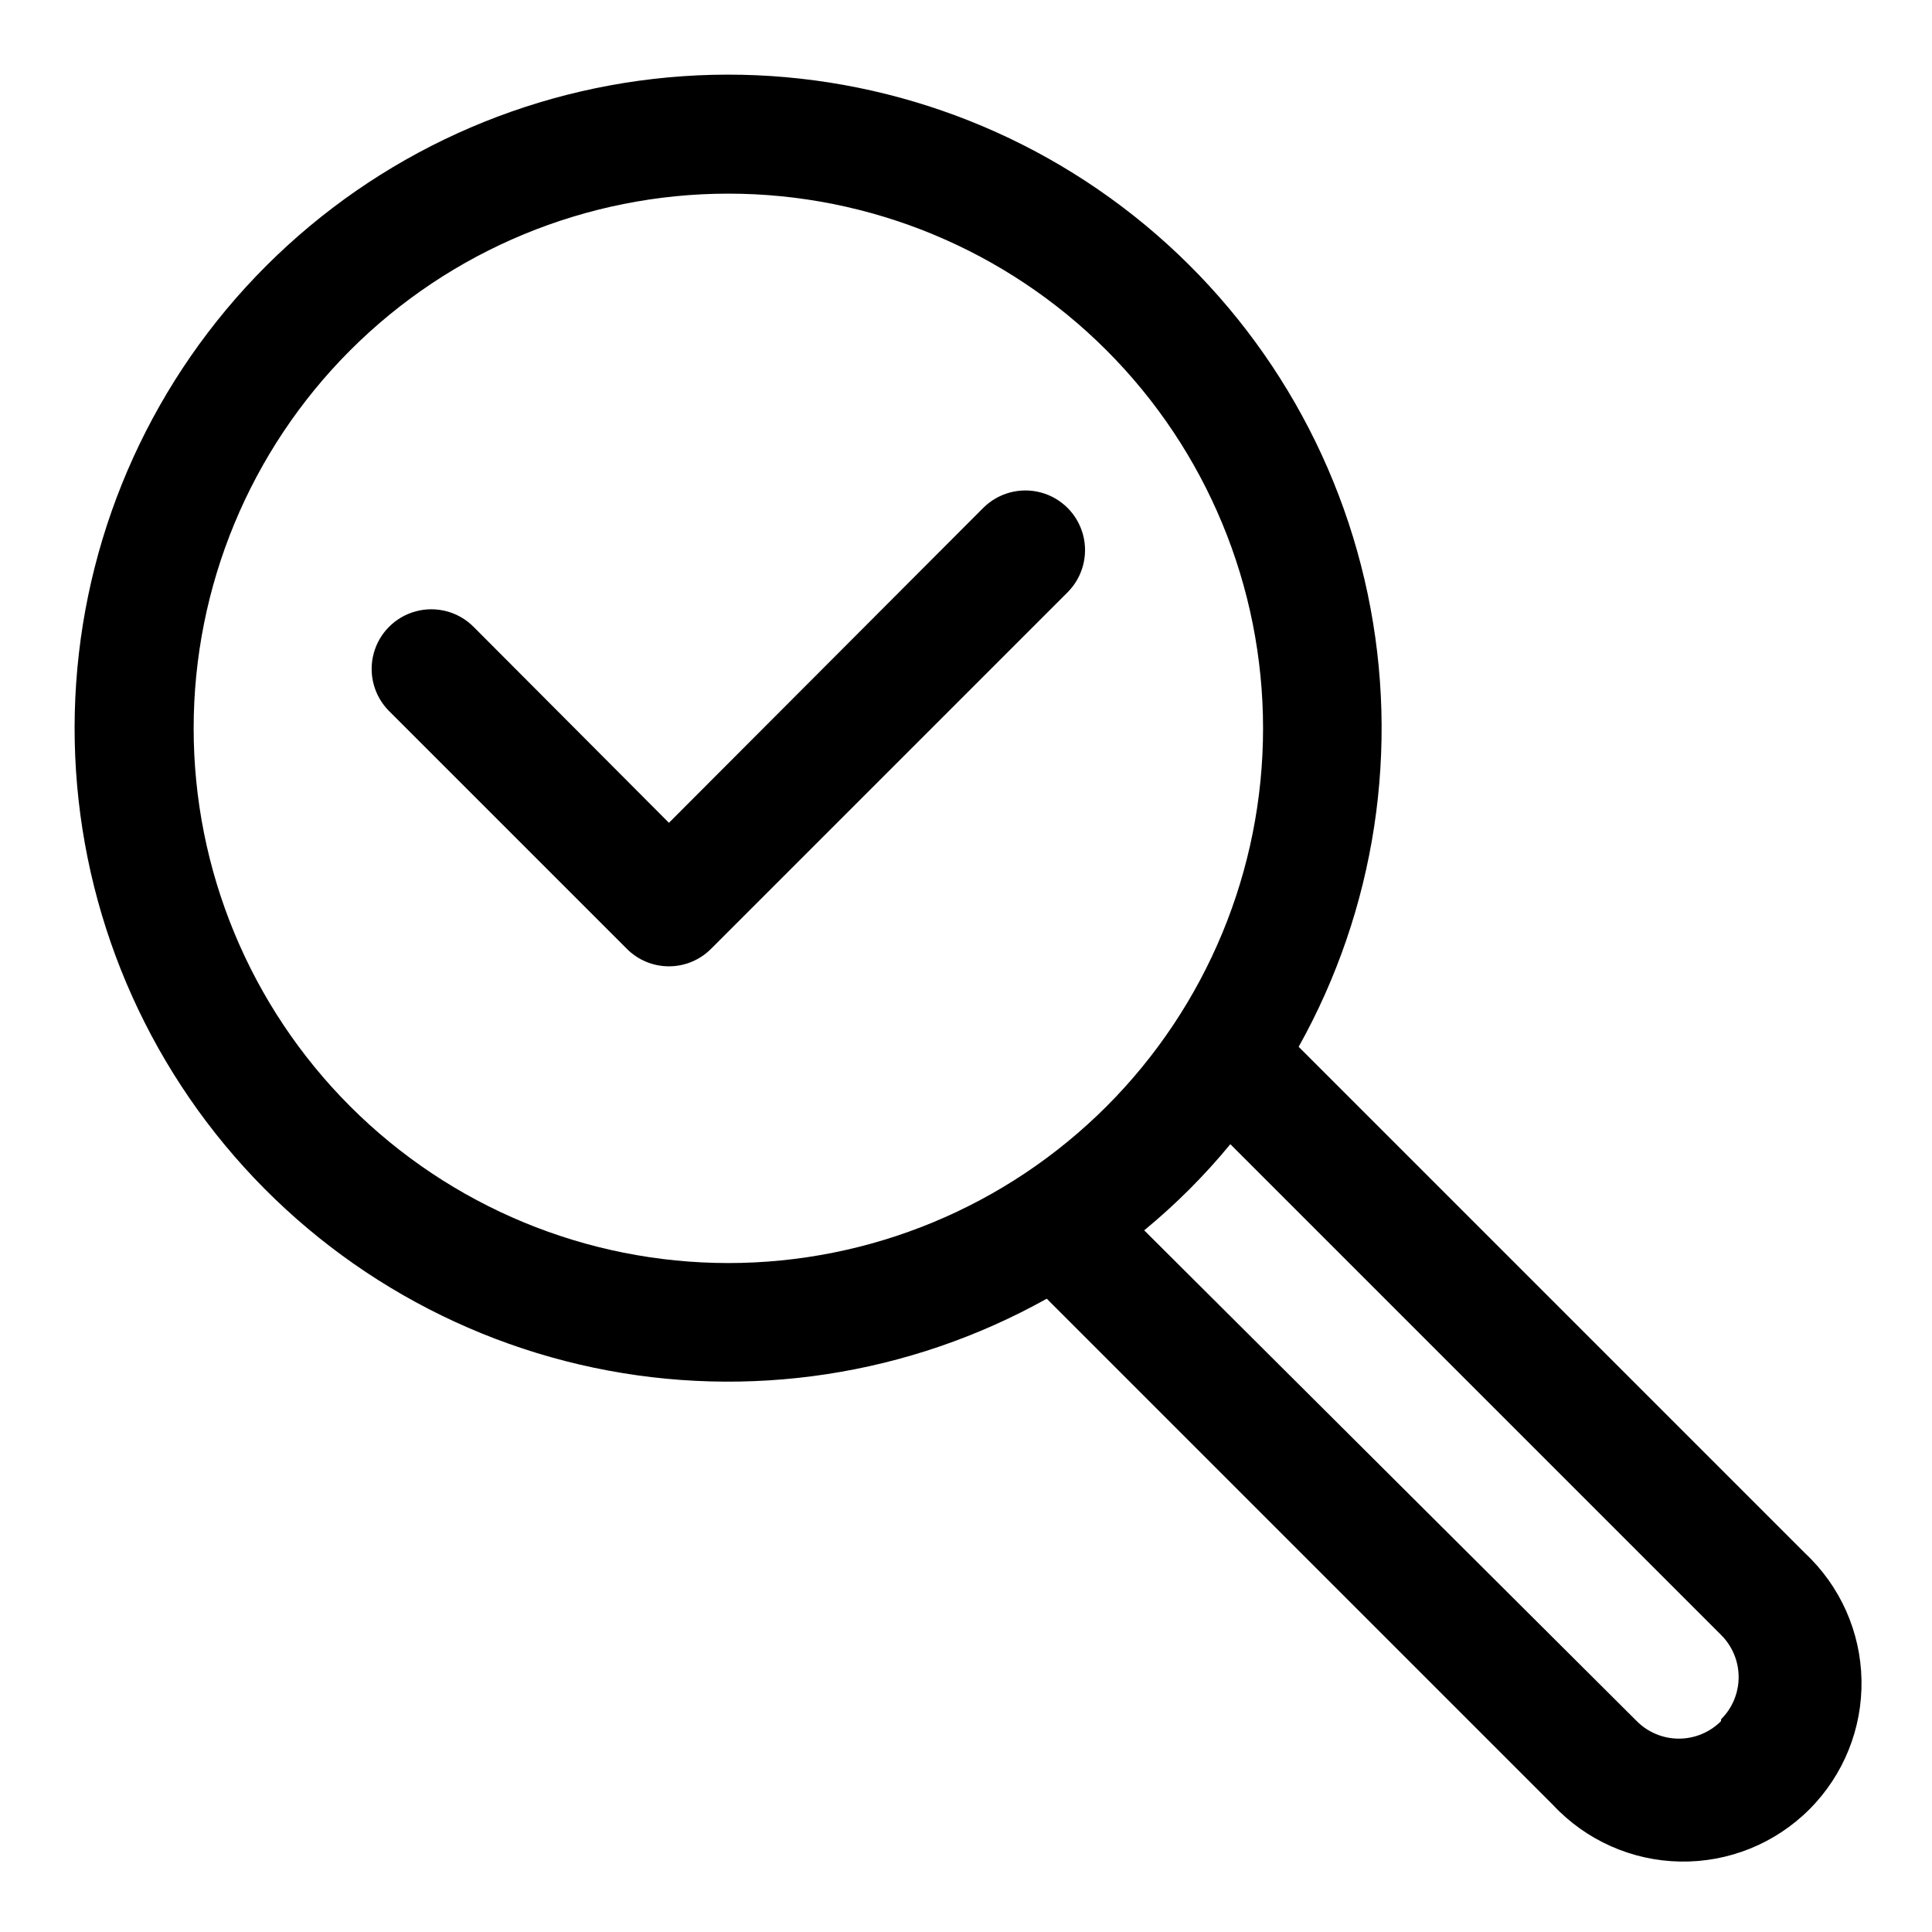
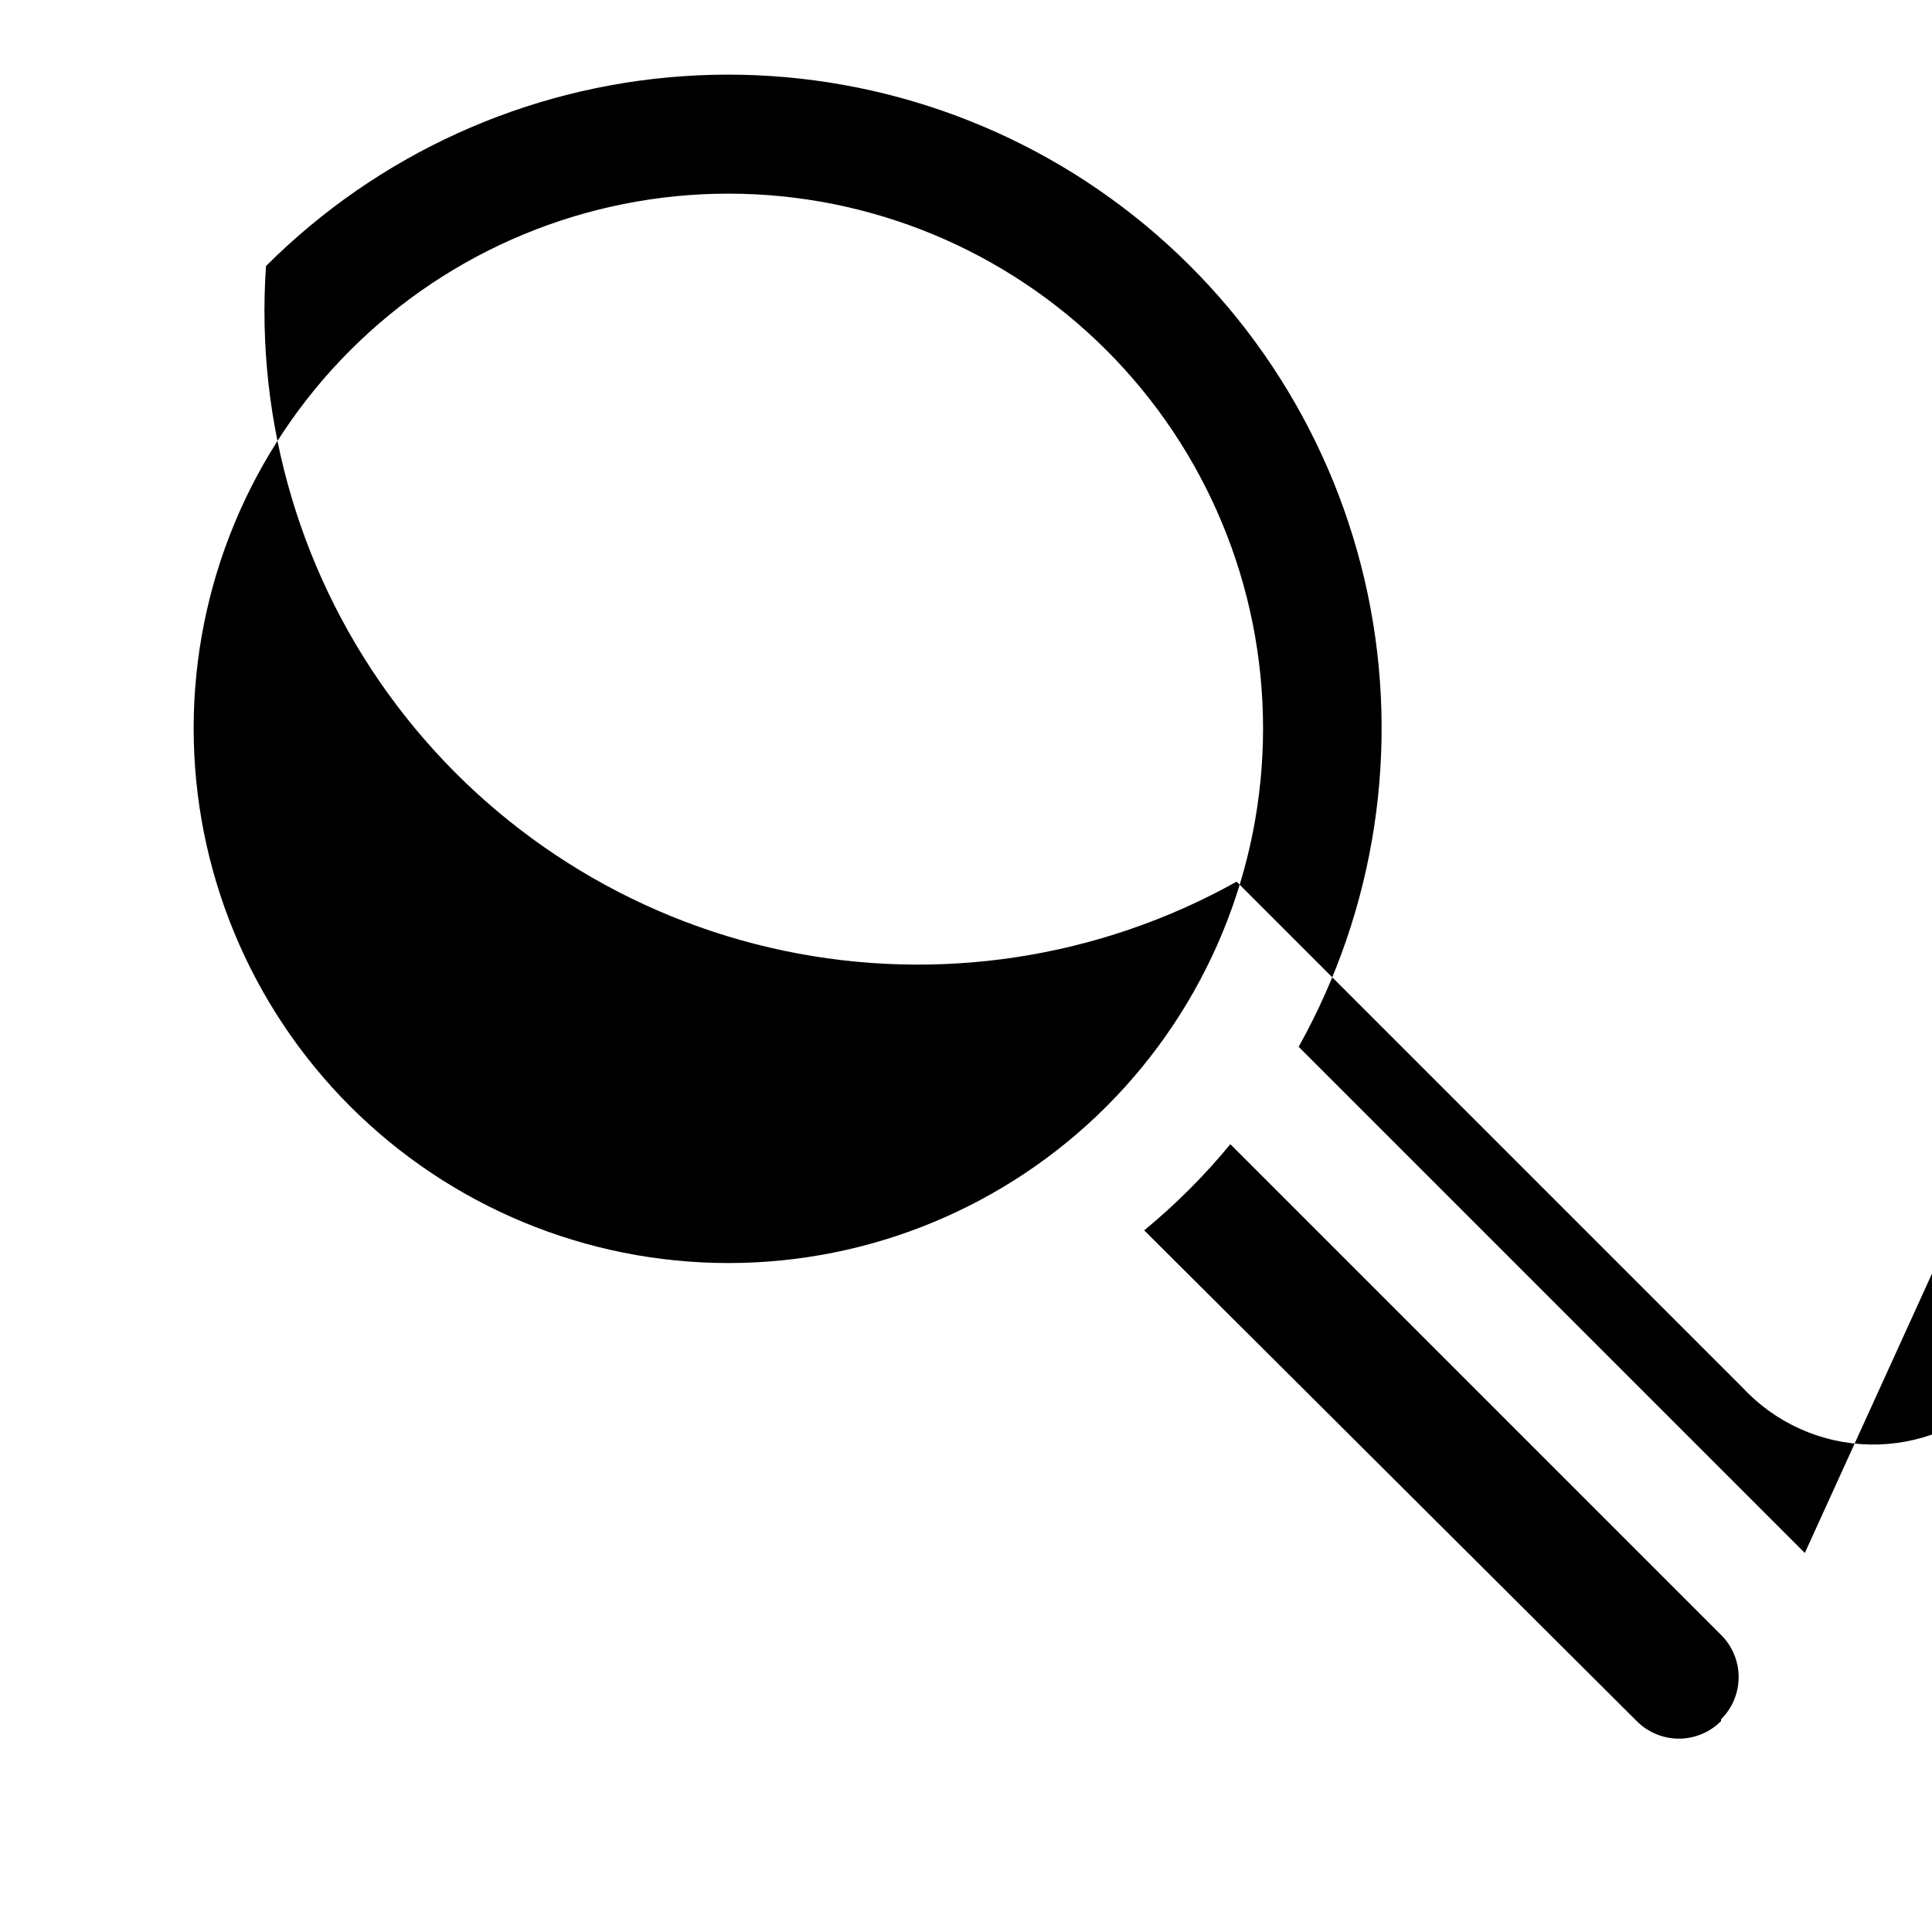
<svg xmlns="http://www.w3.org/2000/svg" fill="#000000" width="800px" height="800px" version="1.1" viewBox="144 144 512 512">
  <g>
-     <path d="m622.3 555.55-134.14-134.14c20.387-36.496 26.879-79.137 18.285-120.05-8.594-40.91-31.691-77.332-65.039-102.54-33.344-25.211-74.684-37.512-116.39-34.629-41.707 2.883-80.961 20.754-110.52 50.312s-47.43 68.812-50.312 110.52c-2.883 41.703 9.418 83.043 34.629 116.39 25.211 33.348 61.633 56.445 102.54 65.039 40.91 8.594 83.551 2.102 120.05-18.285l134.14 134.14c8.734 9.375 20.906 14.801 33.723 15.023 12.812 0.227 25.168-4.762 34.23-13.824s14.051-21.418 13.824-34.23c-0.223-12.816-5.648-24.988-15.023-33.723zm-426.98-218.53c0-37.582 14.93-73.621 41.504-100.2s62.613-41.504 100.2-41.504c37.578 0 73.621 14.93 100.2 41.504 26.57 26.574 41.5 62.613 41.5 100.2 0 37.578-14.93 73.621-41.5 100.2-26.574 26.57-62.617 41.5-100.2 41.5-37.582 0-73.621-14.93-100.2-41.5-26.574-26.574-41.504-62.617-41.504-100.2zm404.78 263.08c-2.957 2.981-6.981 4.656-11.18 4.656-4.195 0-8.223-1.676-11.176-4.656l-130.52-130.05c8.332-6.852 15.977-14.496 22.828-22.828l130.05 130.05c2.981 2.957 4.656 6.981 4.656 11.176 0 4.199-1.676 8.223-4.656 11.18z" />
-     <path d="m404.56 278.61-83.285 83.441-51.797-51.957v0.004c-3.992-3.996-9.816-5.555-15.27-4.094-5.457 1.461-9.719 5.723-11.18 11.18-1.461 5.453 0.098 11.277 4.094 15.27l62.977 62.977c2.953 2.981 6.981 4.656 11.176 4.656 4.199 0 8.223-1.676 11.18-4.656l94.465-94.465c3.992-3.992 5.551-9.816 4.09-15.27-1.461-5.457-5.723-9.719-11.176-11.18-5.457-1.461-11.277 0.098-15.273 4.094z" />
+     <path d="m622.3 555.55-134.14-134.14c20.387-36.496 26.879-79.137 18.285-120.05-8.594-40.91-31.691-77.332-65.039-102.54-33.344-25.211-74.684-37.512-116.39-34.629-41.707 2.883-80.961 20.754-110.52 50.312c-2.883 41.703 9.418 83.043 34.629 116.39 25.211 33.348 61.633 56.445 102.54 65.039 40.91 8.594 83.551 2.102 120.05-18.285l134.14 134.14c8.734 9.375 20.906 14.801 33.723 15.023 12.812 0.227 25.168-4.762 34.23-13.824s14.051-21.418 13.824-34.23c-0.223-12.816-5.648-24.988-15.023-33.723zm-426.98-218.53c0-37.582 14.93-73.621 41.504-100.2s62.613-41.504 100.2-41.504c37.578 0 73.621 14.93 100.2 41.504 26.57 26.574 41.5 62.613 41.5 100.2 0 37.578-14.93 73.621-41.5 100.2-26.574 26.57-62.617 41.5-100.2 41.5-37.582 0-73.621-14.93-100.2-41.5-26.574-26.574-41.504-62.617-41.504-100.2zm404.78 263.08c-2.957 2.981-6.981 4.656-11.18 4.656-4.195 0-8.223-1.676-11.176-4.656l-130.52-130.05c8.332-6.852 15.977-14.496 22.828-22.828l130.05 130.05c2.981 2.957 4.656 6.981 4.656 11.176 0 4.199-1.676 8.223-4.656 11.18z" />
  </g>
</svg>